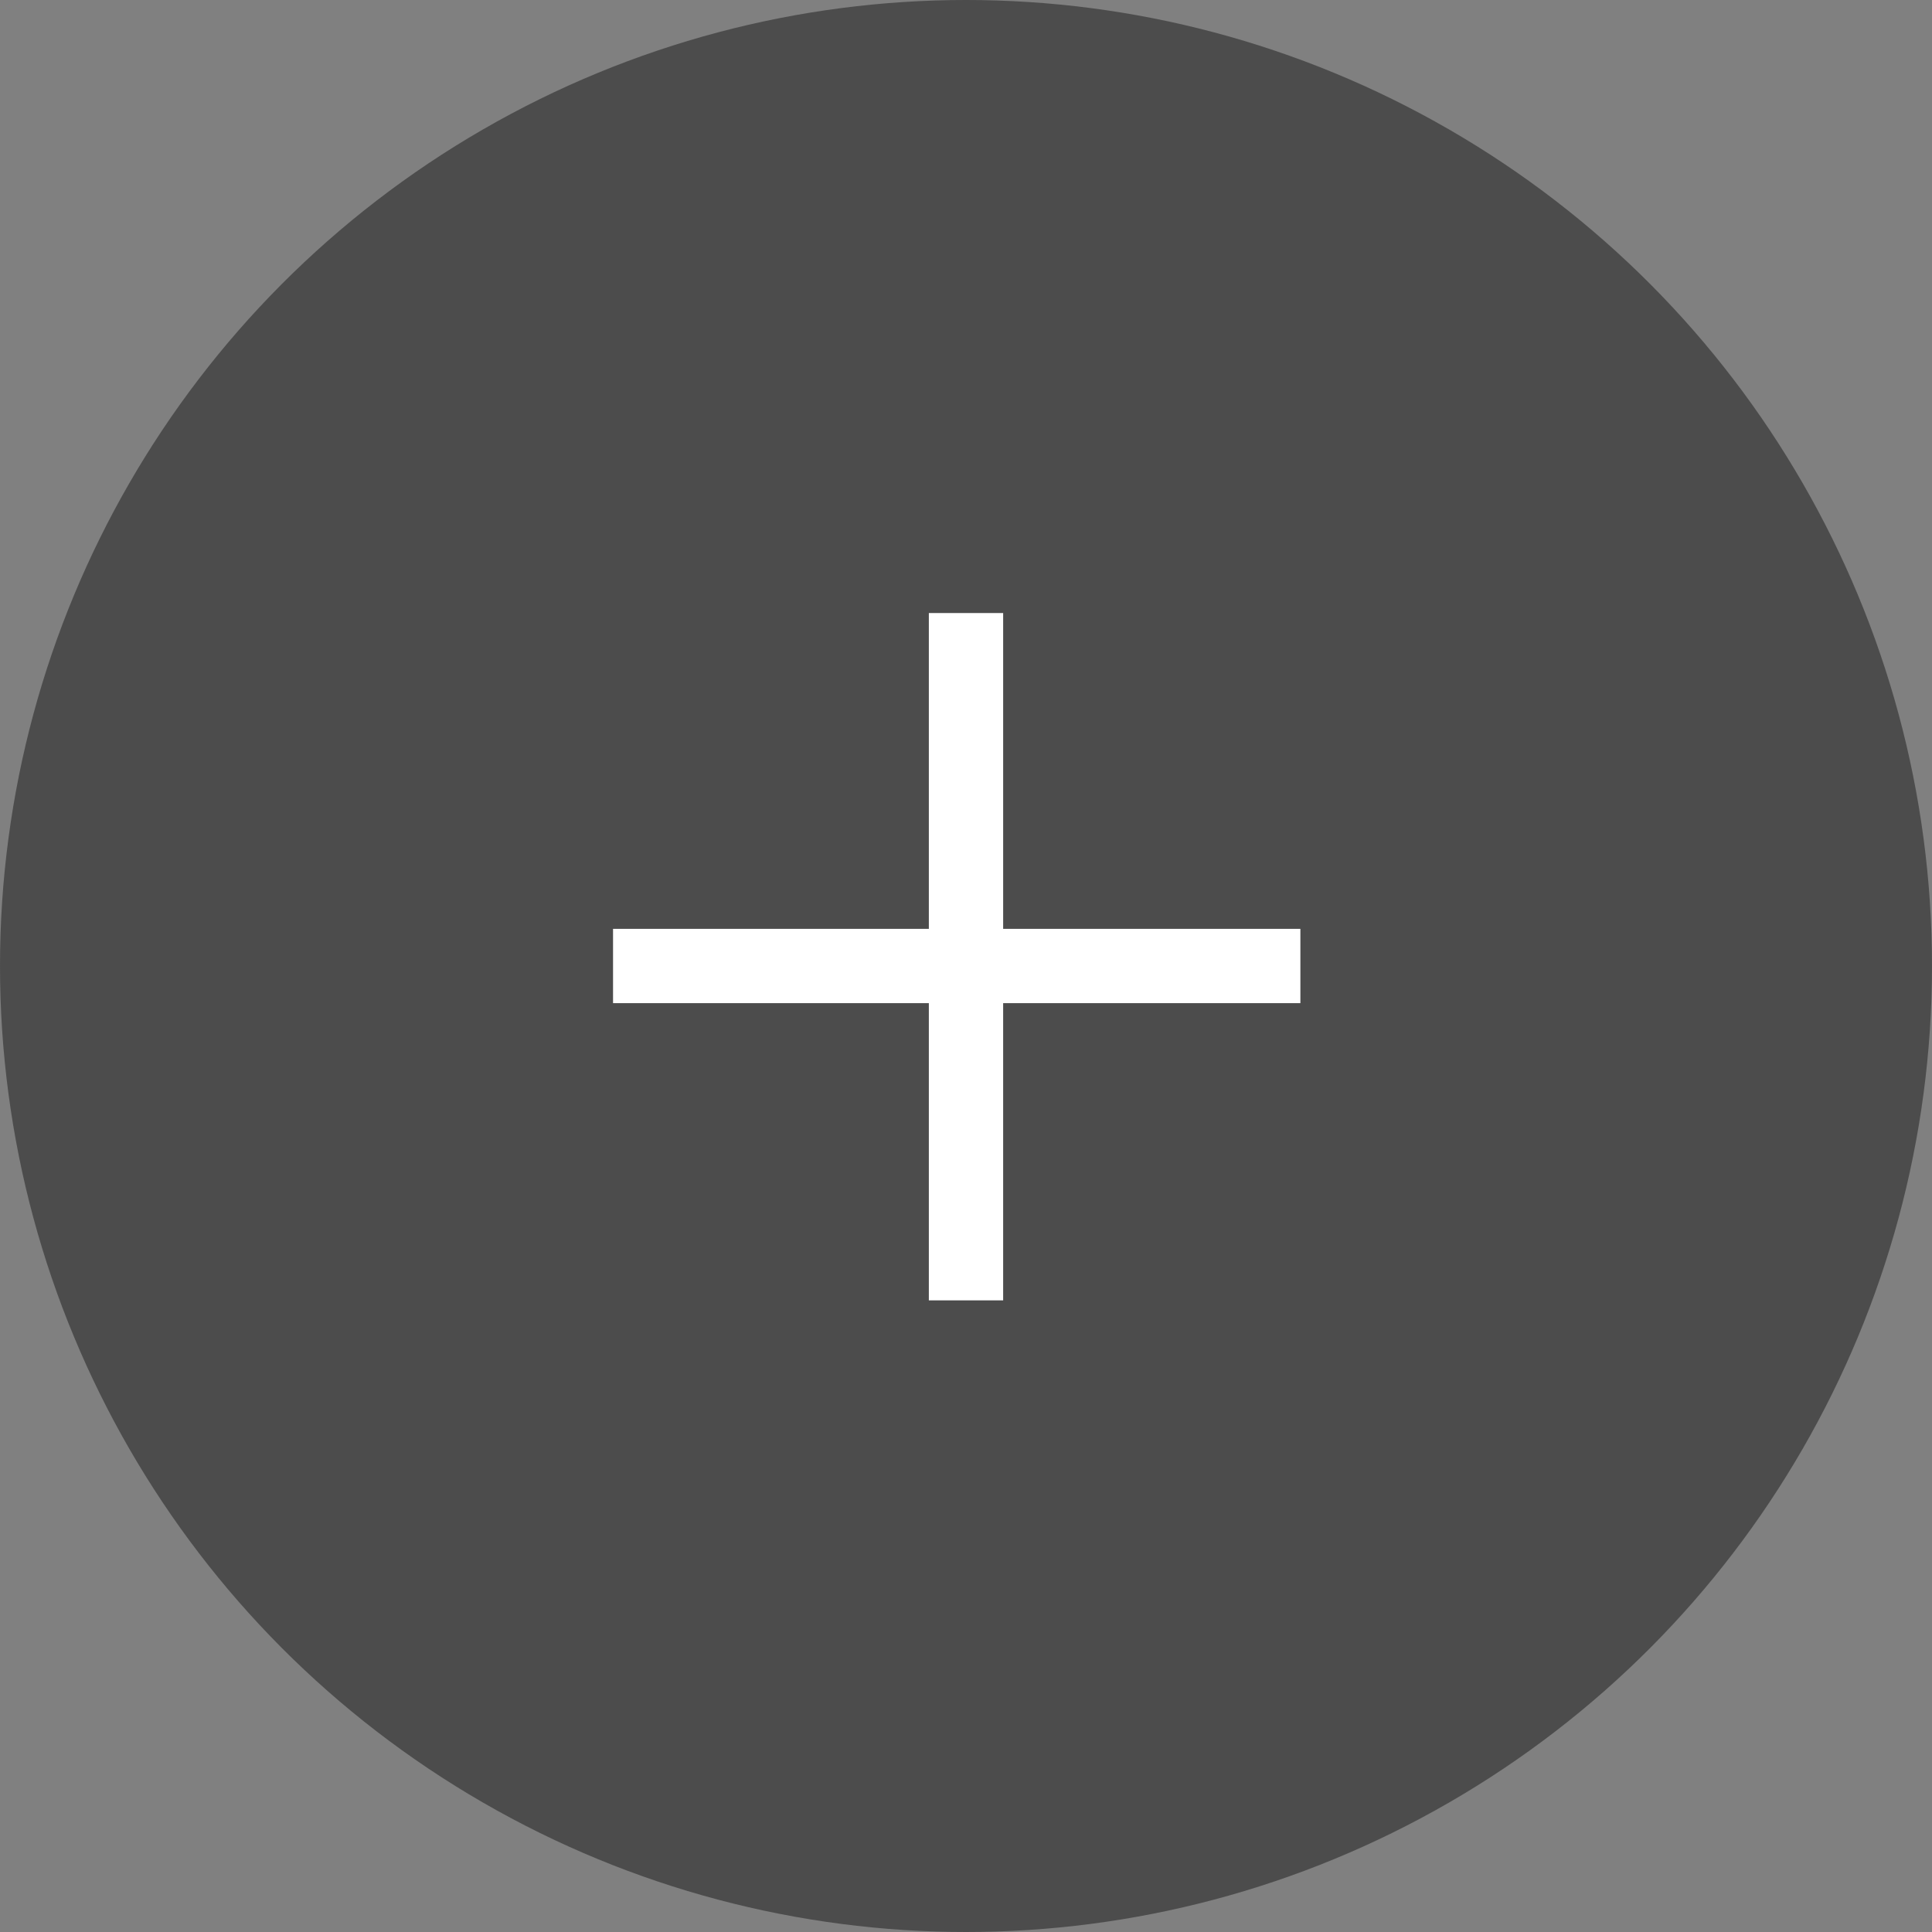
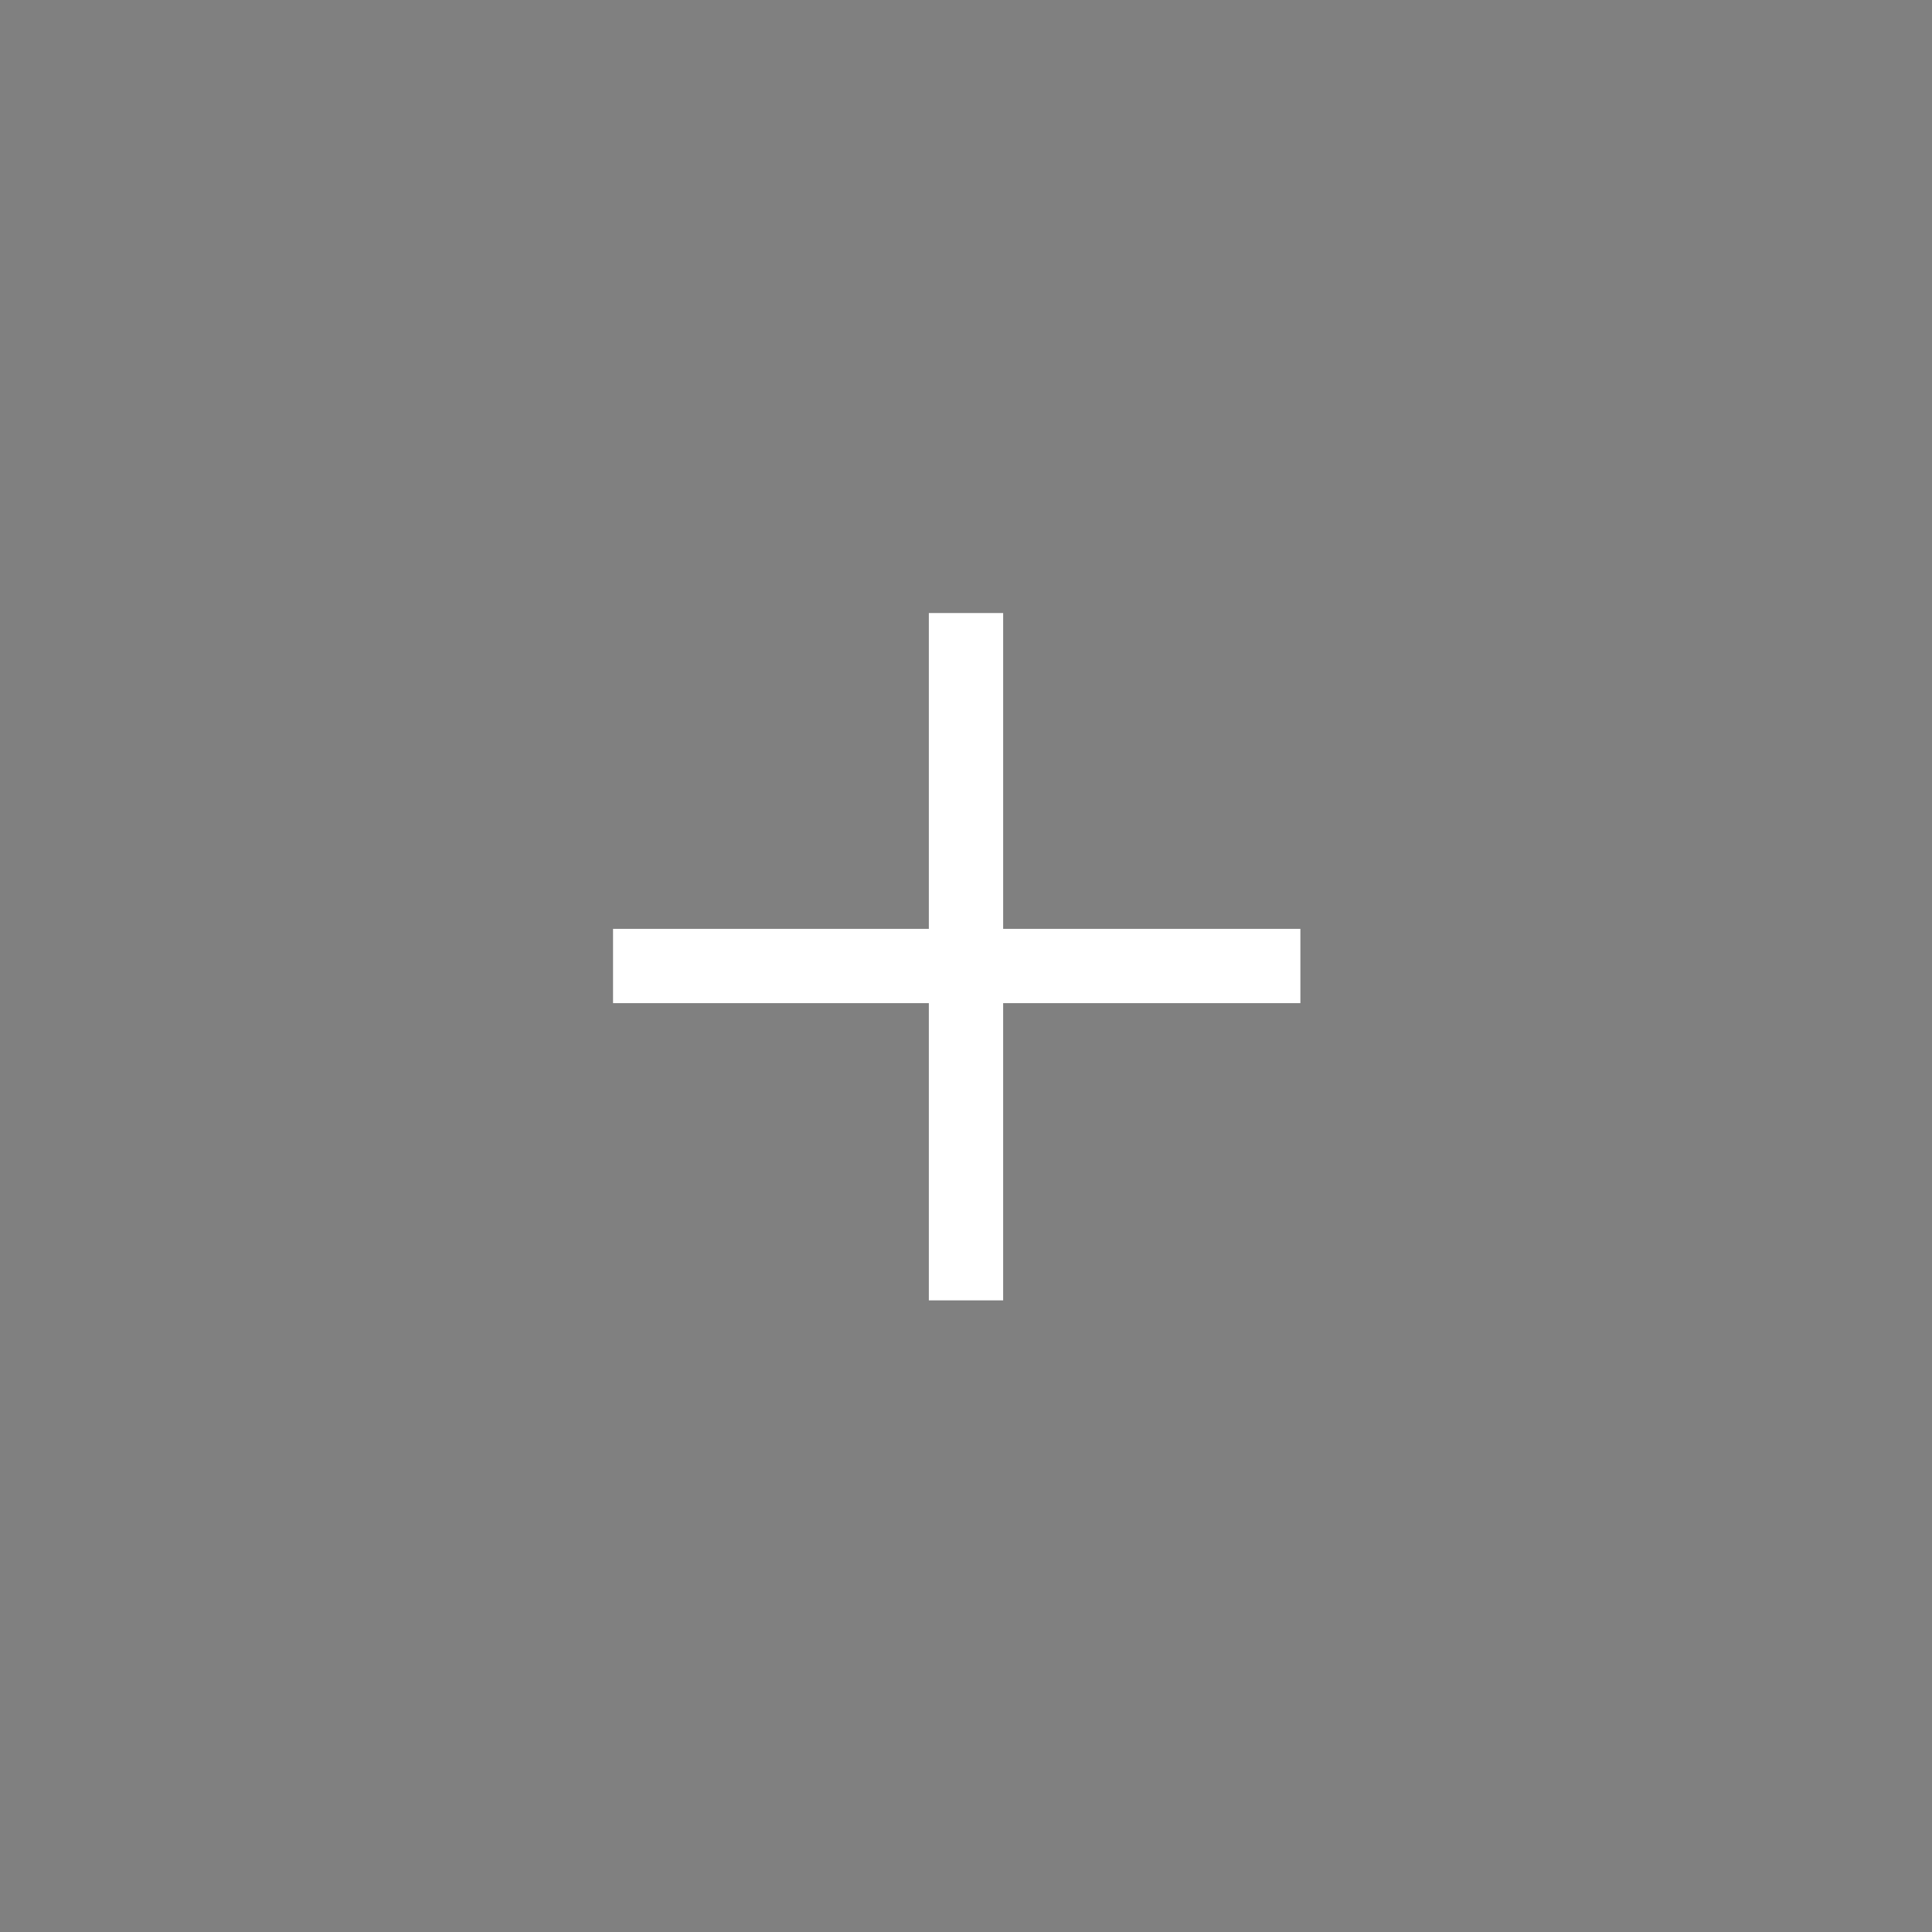
<svg xmlns="http://www.w3.org/2000/svg" width="36" height="36" viewBox="0 0 10.4 10.4">
  <rect x="0" y="0" width="10.4" height="10.4" fill="#808080" stroke="none" />
-   <circle cx="5.2" cy="5.2" r="5.2" opacity=".6" fill="#2a2b2a" />
  <path fill="#fff" d="M5.4 3.3H5V5H3.3v.4H5V7h.4V5.4H7V5H5.4z" />
</svg>